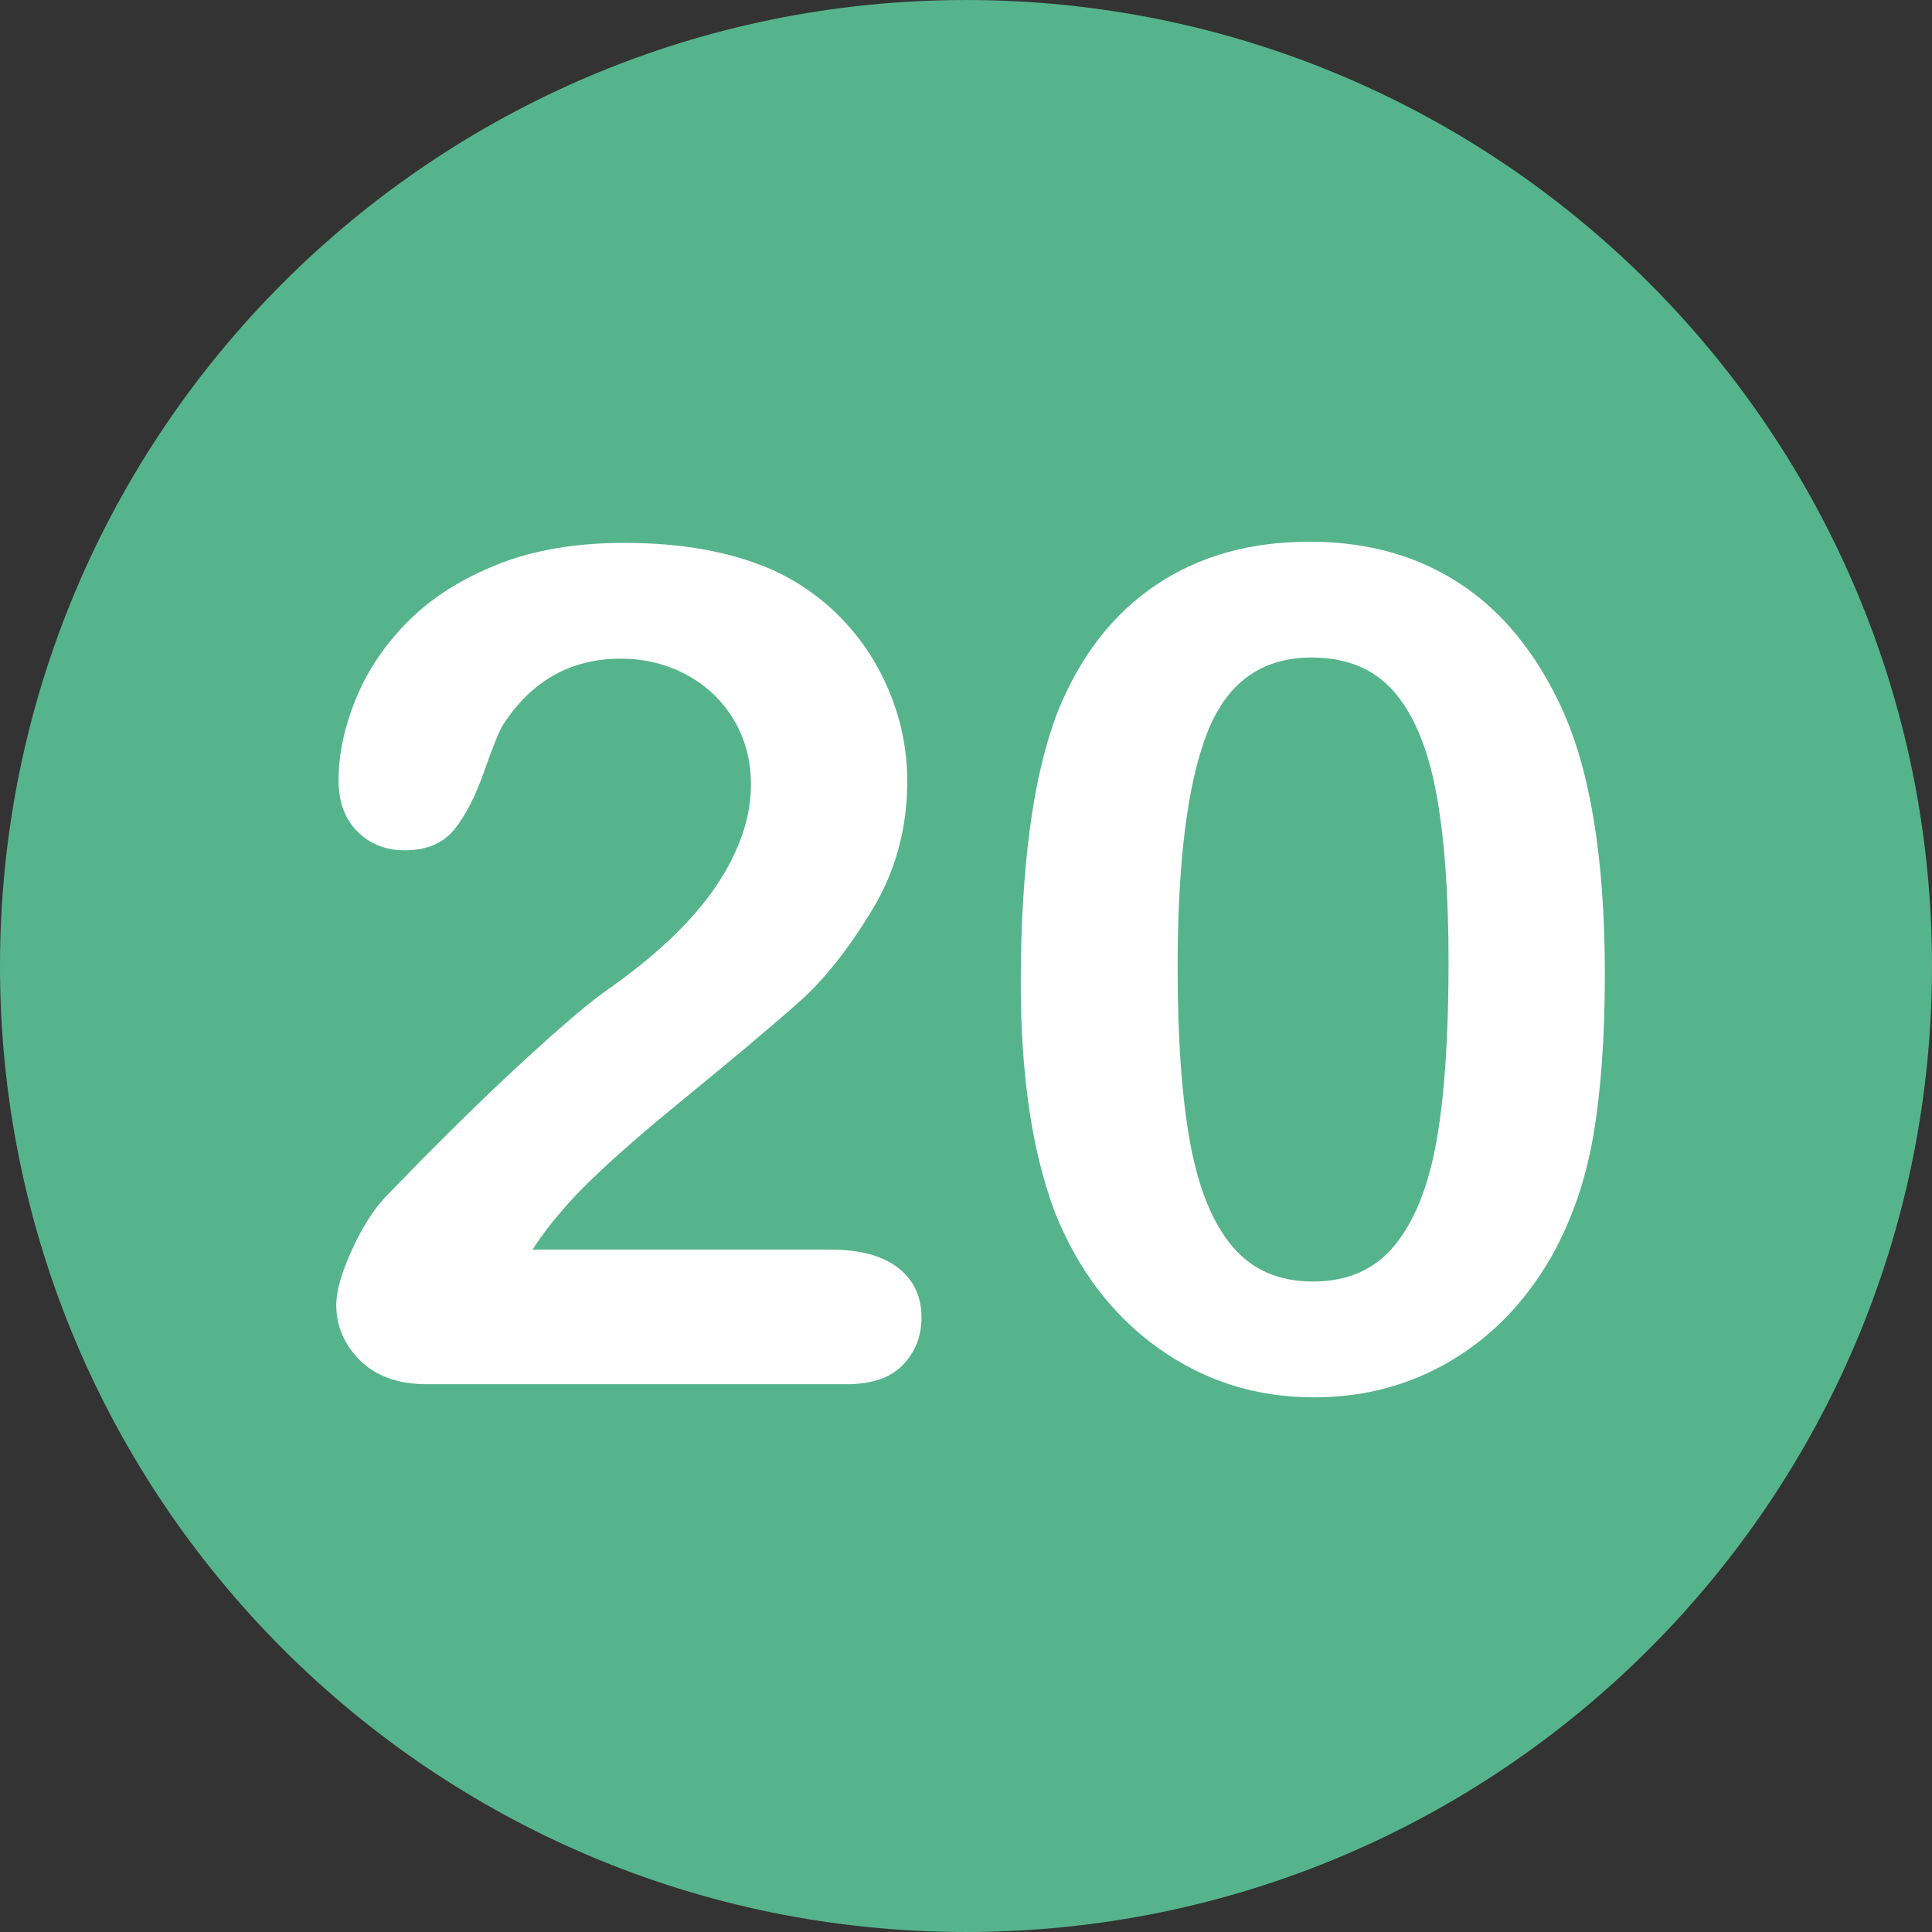
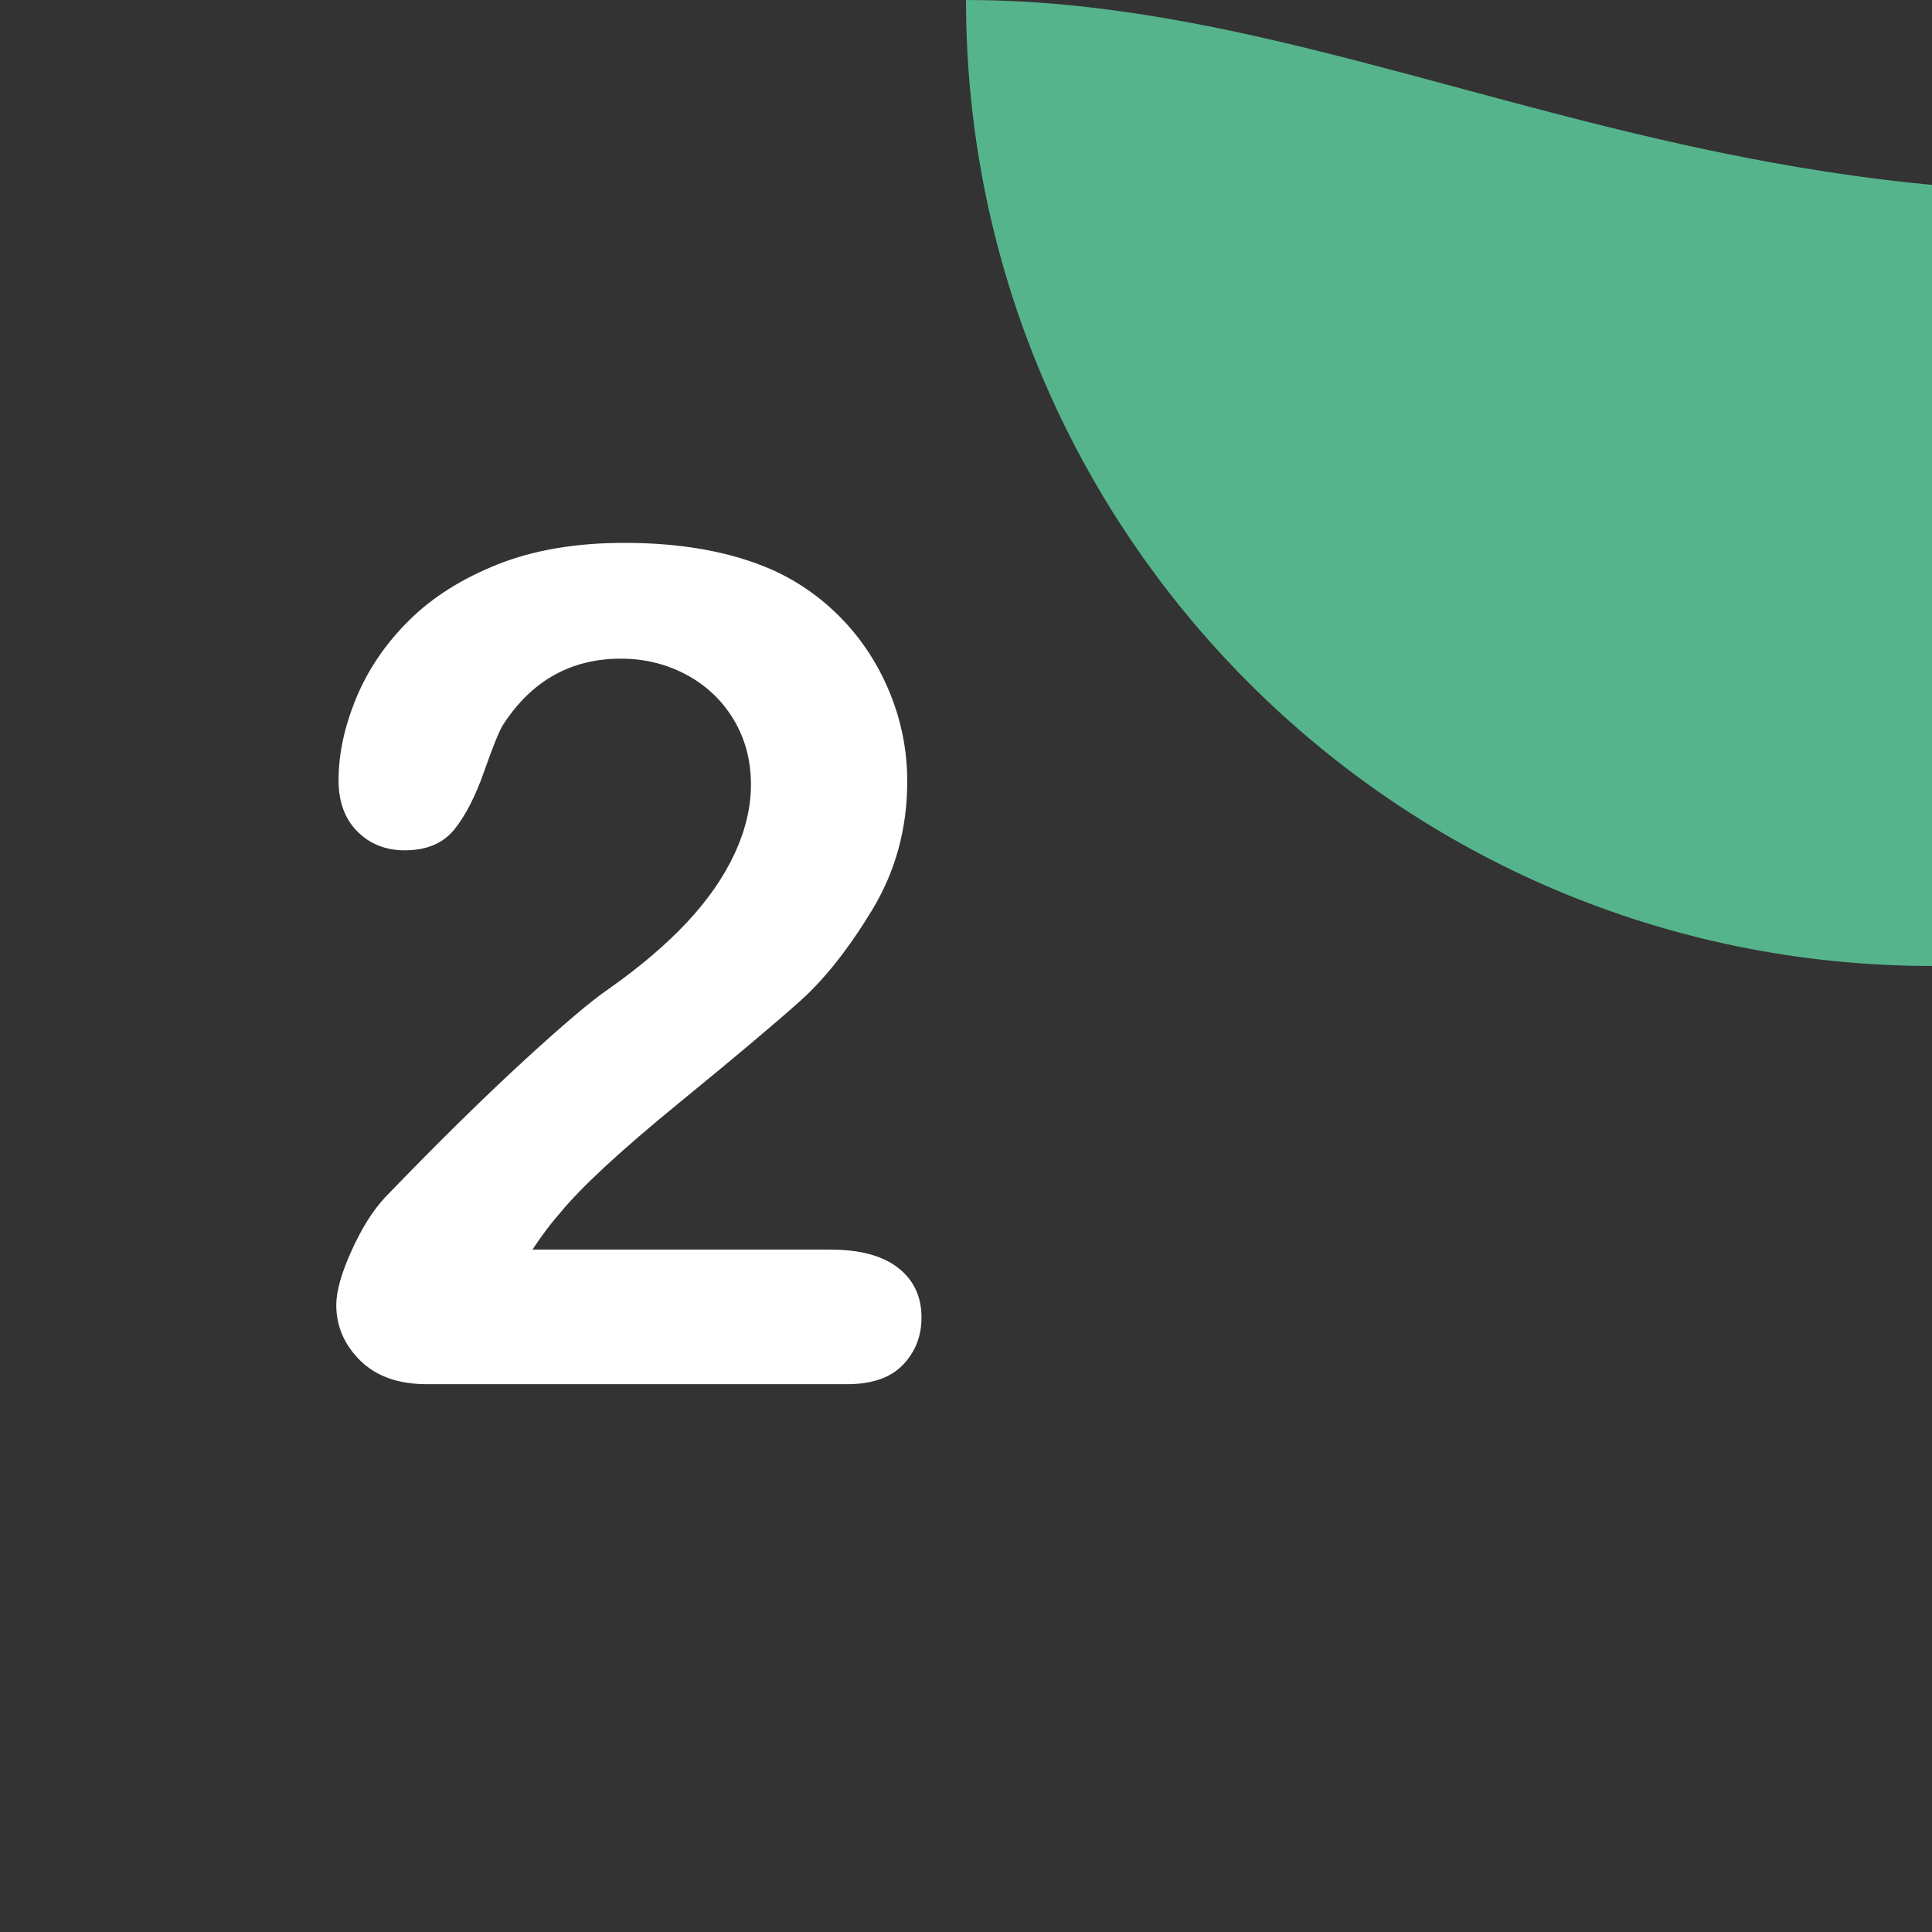
<svg xmlns="http://www.w3.org/2000/svg" version="1.1" id="Layer_1" x="0px" y="0px" viewBox="0 0 496.158 496.158" style="enable-background:new 0 0 496.158 496.158;" xml:space="preserve">
  <rect x="0" y="0" width="496.158" height="496.158" fill="#333333" stroke="none" />
-   <path style="fill:#56B48C;" d="M248.082,0.003C111.07,0.003,0,111.061,0,248.085c0,137,111.07,248.07,248.082,248.07  c137.006,0,248.076-111.07,248.076-248.07C496.158,111.061,385.088,0.003,248.082,0.003z" />
+   <path style="fill:#56B48C;" d="M248.082,0.003c0,137,111.07,248.07,248.082,248.07  c137.006,0,248.076-111.07,248.076-248.07C496.158,111.061,385.088,0.003,248.082,0.003z" />
  <g>
    <path style="fill:#FFFFFF;" d="M230.646,325.595c-4.006-3.124-9.814-4.688-17.432-4.688h-76.465   c2.439-3.71,4.834-6.885,7.178-9.521c5.468-6.64,15.551-15.967,30.249-27.979c14.696-12.012,25.17-20.824,31.421-26.44   c6.248-5.614,12.378-13.378,18.384-23.291c6.006-9.911,9.009-20.922,9.009-33.032c0-7.713-1.441-15.161-4.321-22.339   c-2.882-7.178-6.91-13.5-12.085-18.97c-5.178-5.468-11.184-9.764-18.018-12.891c-10.547-4.688-23.291-7.031-38.232-7.031   c-12.403,0-23.218,1.831-32.446,5.493s-16.846,8.473-22.852,14.429c-6.006,5.958-10.524,12.598-13.55,19.922   c-3.028,7.324-4.541,14.355-4.541,21.094c0,5.566,1.611,9.961,4.834,13.184s7.273,4.834,12.158,4.834   c5.566,0,9.789-1.758,12.671-5.273c2.88-3.516,5.468-8.544,7.764-15.088c2.294-6.542,3.93-10.547,4.907-12.012   c7.324-11.229,17.381-16.846,30.176-16.846c6.054,0,11.646,1.369,16.772,4.102c5.127,2.735,9.179,6.569,12.158,11.499   c2.978,4.933,4.468,10.524,4.468,16.772c0,5.763-1.392,11.646-4.175,17.651s-6.837,11.865-12.158,17.578   c-5.323,5.713-11.989,11.403-19.995,17.065c-4.493,3.028-11.964,9.352-22.412,18.97c-10.451,9.62-22.17,21.167-35.156,34.644   c-3.127,3.321-6.006,7.887-8.643,13.696c-2.637,5.812-3.955,10.474-3.955,13.989c0,5.47,2.051,10.231,6.152,14.282   c4.102,4.054,9.814,6.079,17.139,6.079h107.813c6.445,0,11.254-1.659,14.429-4.98c3.173-3.319,4.761-7.372,4.761-12.158   C236.652,332.97,234.649,328.722,230.646,325.595z" />
-     <path style="fill:#FFFFFF;" d="M401.008,181.747c-4.299-9.276-9.547-17.065-15.747-23.364   c-6.202-6.299-13.403-11.083-21.606-14.355c-8.203-3.271-17.336-4.907-27.393-4.907c-15.234,0-28.345,3.688-39.331,11.06   c-10.986,7.375-19.361,18.091-25.122,32.153c-3.321,8.496-5.764,18.654-7.324,30.469c-1.563,11.817-2.344,25.099-2.344,39.844   c0,11.426,0.707,22.046,2.124,31.86c1.415,9.814,3.637,18.775,6.665,26.88c5.955,14.845,14.818,26.466,26.587,34.863   c11.767,8.4,25.071,12.598,39.917,12.598c12.891,0,24.609-3.126,35.156-9.375s19.139-15.136,25.781-26.66   c5.273-9.375,8.885-19.823,10.84-31.348c1.952-11.522,2.93-25.292,2.93-41.309C412.141,220.664,408.428,197.861,401.008,181.747z    M368.928,292.929c-2.051,11.623-5.617,20.558-10.693,26.807c-5.079,6.251-12.11,9.375-21.094,9.375   c-8.693,0-15.578-3.003-20.654-9.009c-5.079-6.006-8.693-14.868-10.84-26.587c-2.149-11.719-3.223-26.756-3.223-45.117   c0-27.049,2.514-47.069,7.544-60.059c5.028-12.987,13.989-19.482,26.88-19.482c8.983,0,16.015,2.907,21.094,8.716   c5.076,5.812,8.69,14.406,10.84,25.781c2.146,11.378,3.223,26.001,3.223,43.872C372.004,266.075,370.978,281.309,368.928,292.929z" />
  </g>
  <g>
</g>
  <g>
</g>
  <g>
</g>
  <g>
</g>
  <g>
</g>
  <g>
</g>
  <g>
</g>
  <g>
</g>
  <g>
</g>
  <g>
</g>
  <g>
</g>
  <g>
</g>
  <g>
</g>
  <g>
</g>
  <g>
</g>
</svg>